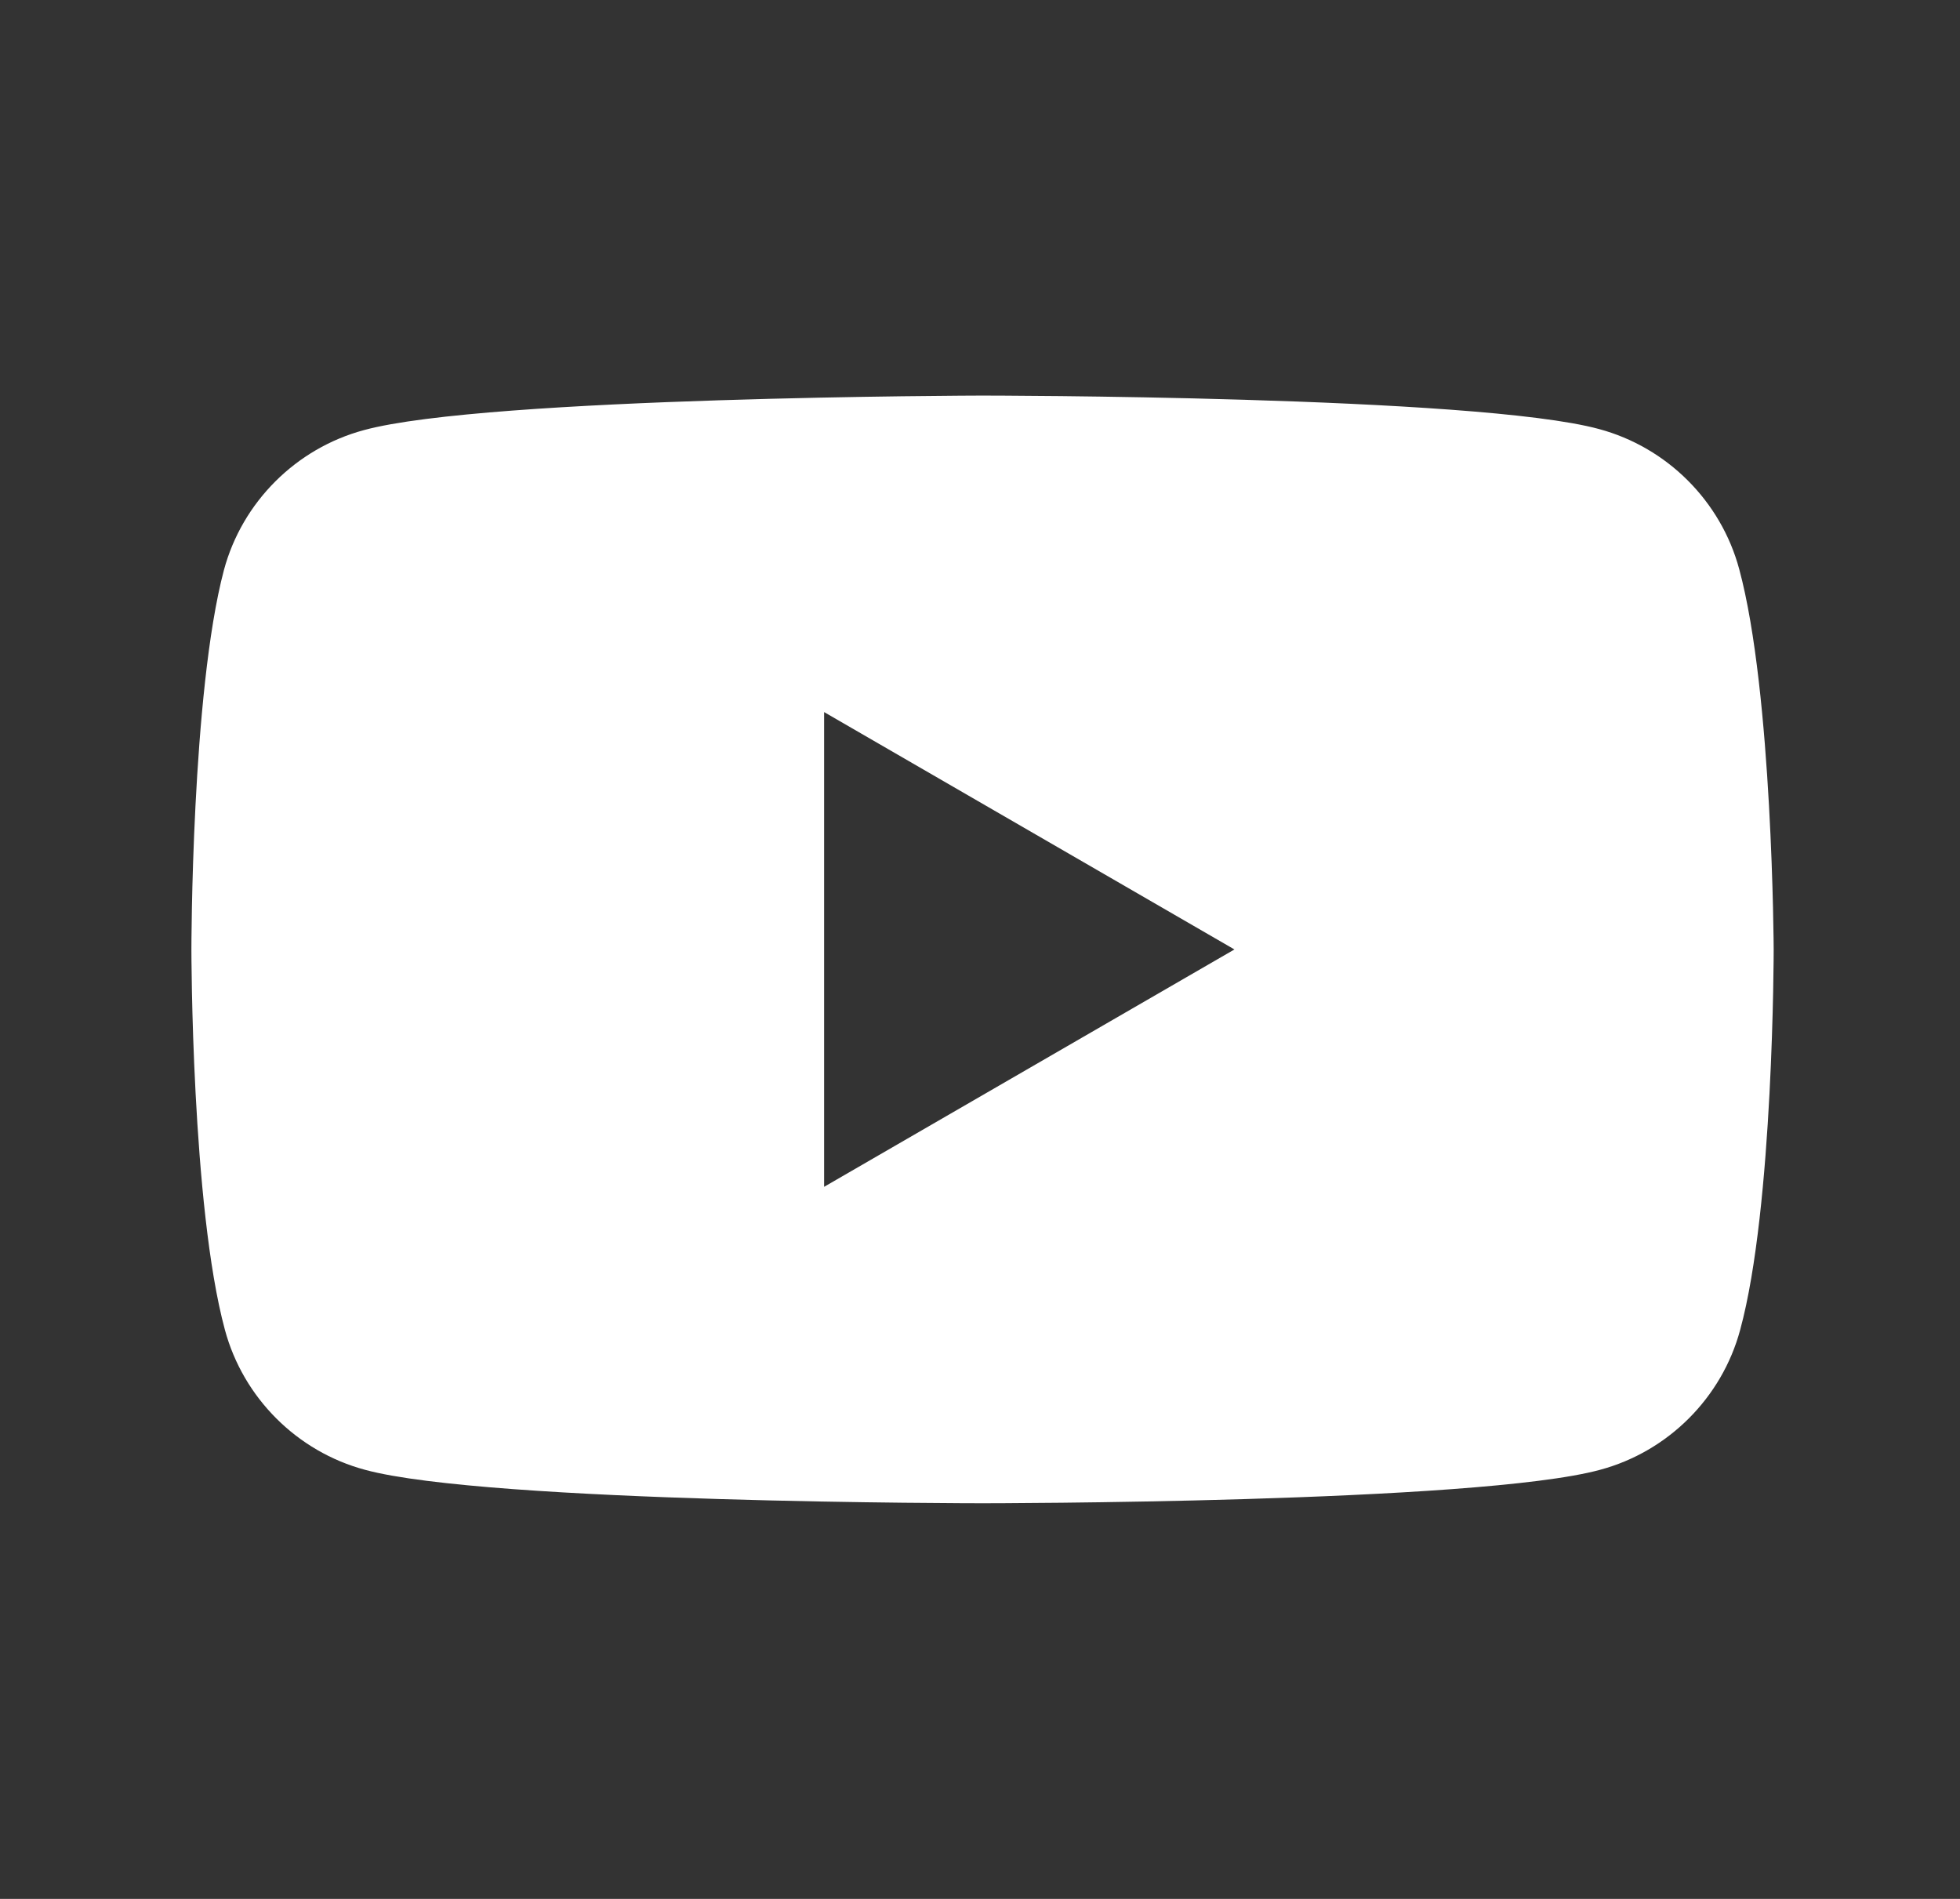
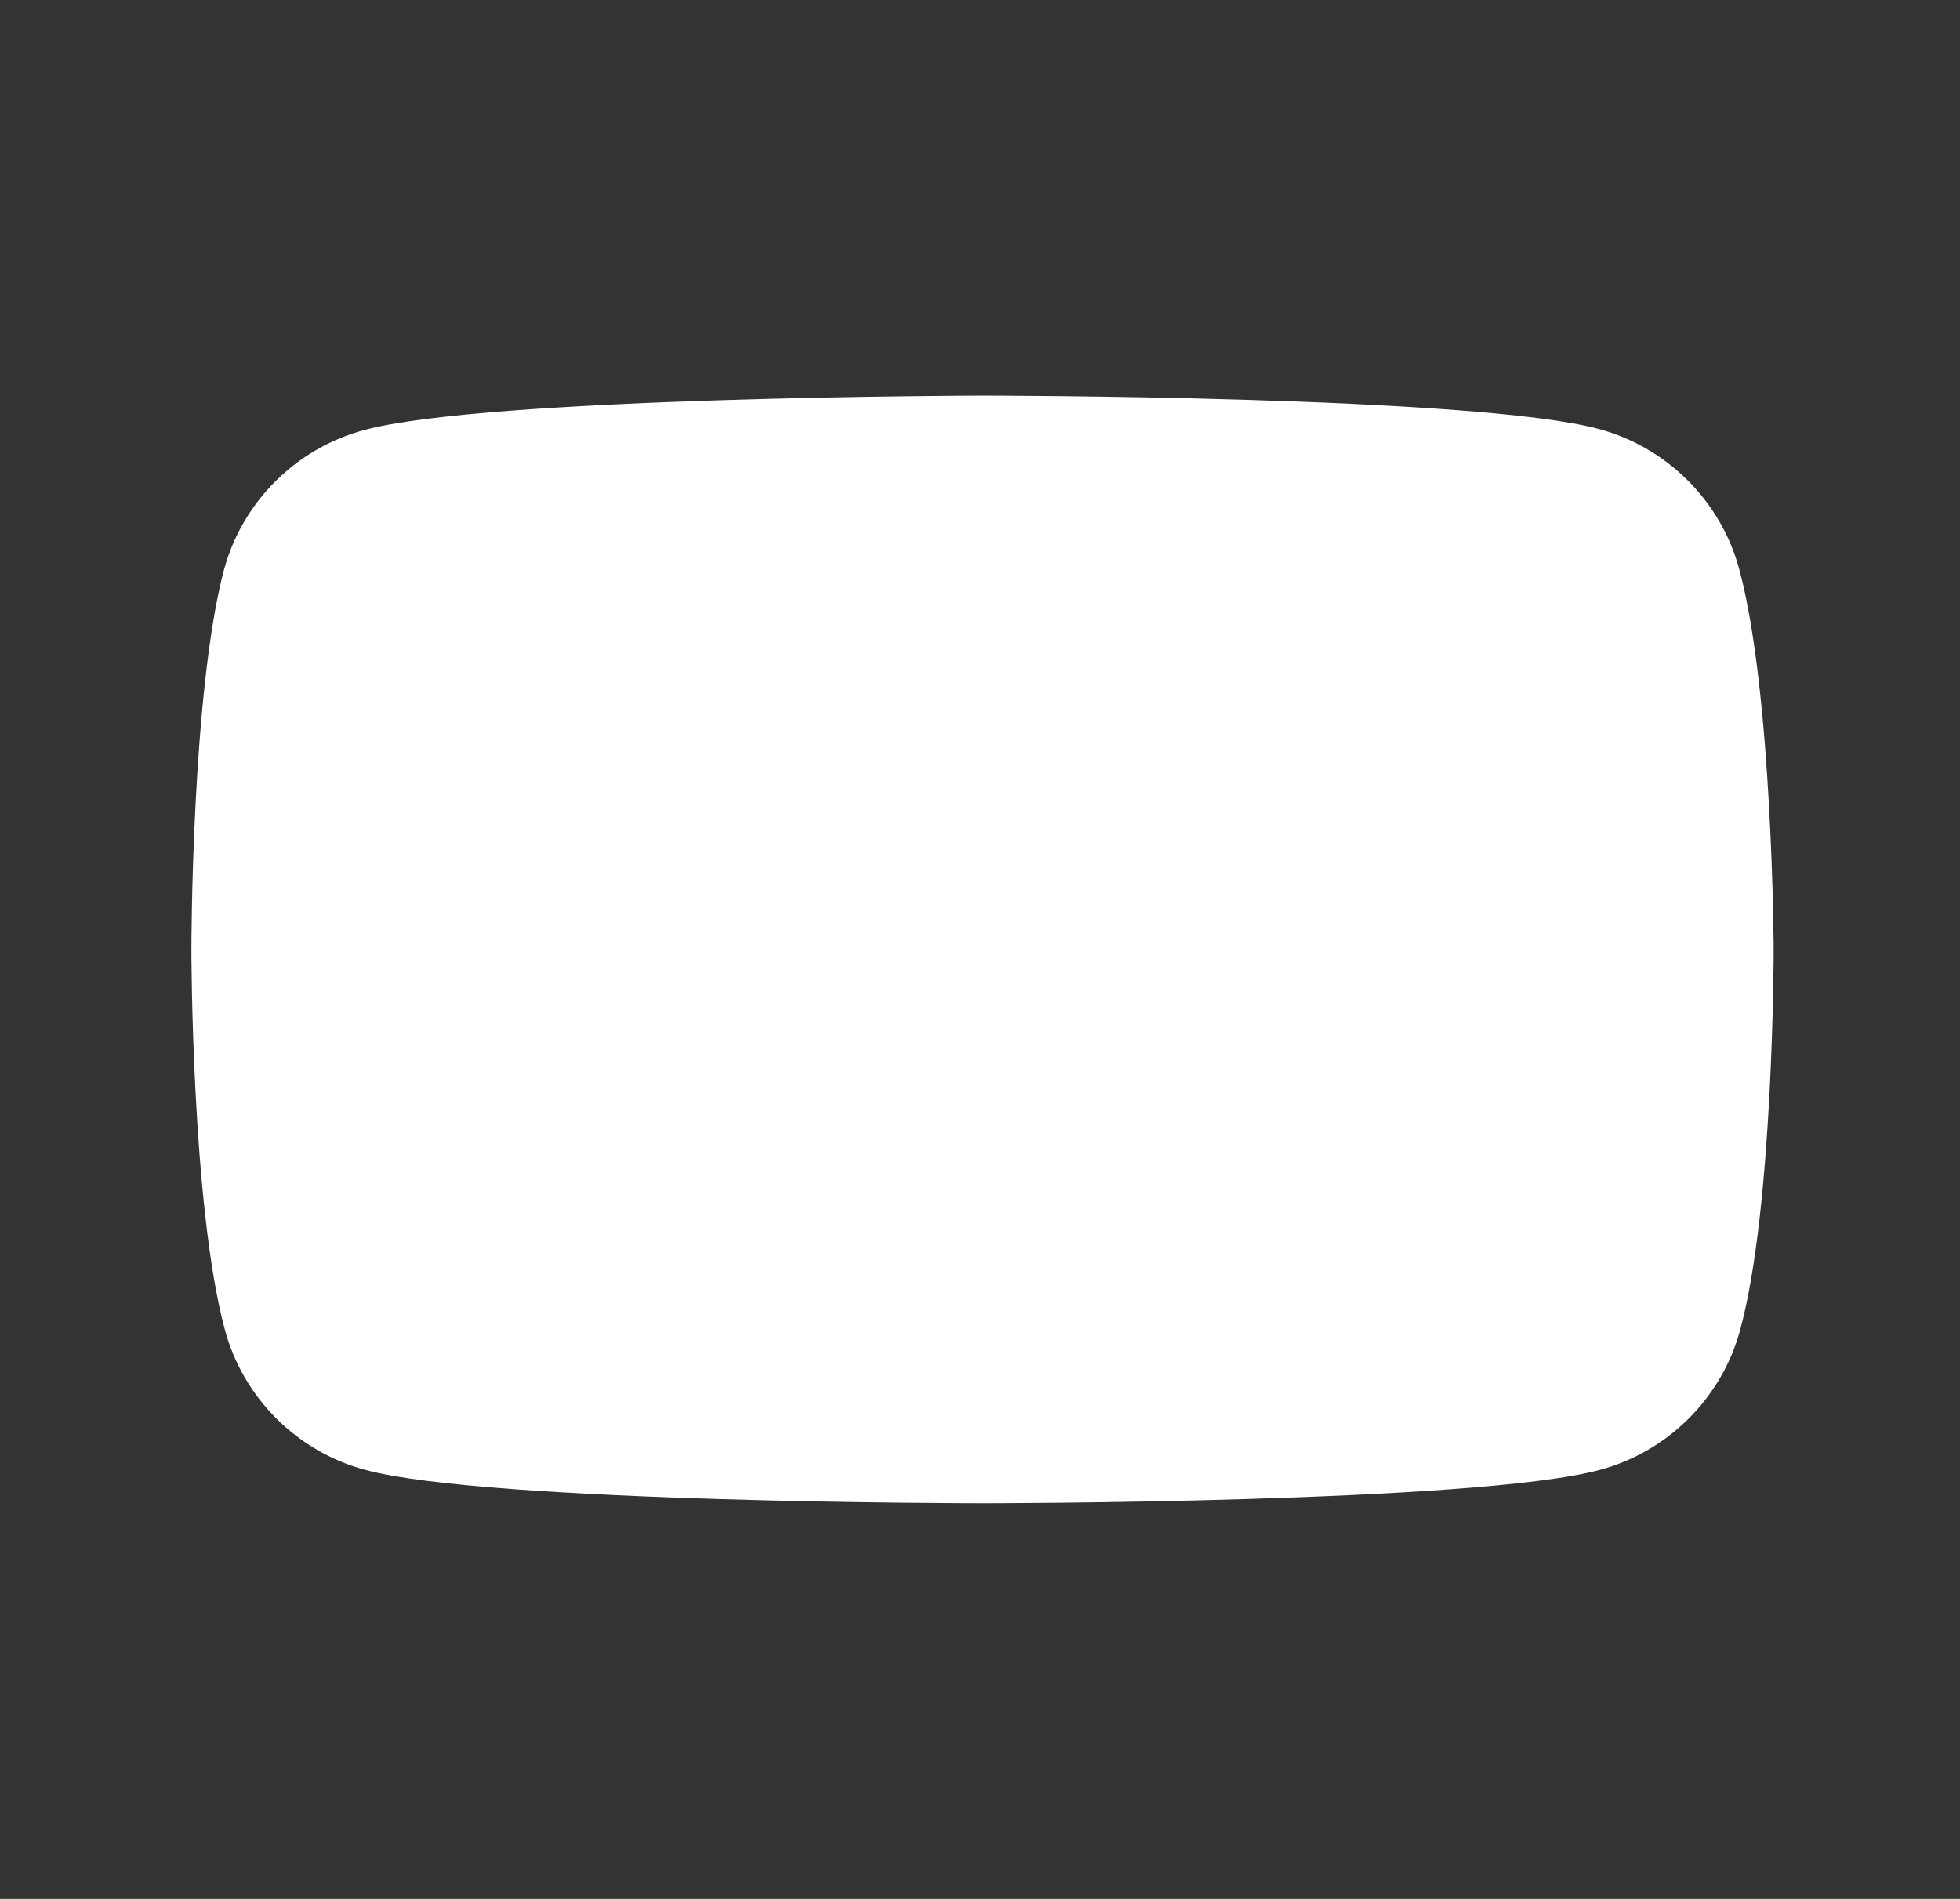
<svg xmlns="http://www.w3.org/2000/svg" width="32" height="31" viewBox="0 0 32 31" fill="none">
  <rect x="0" y="0" width="32" height="31" fill="#333333" stroke="none" />
-   <path fill-rule="evenodd" clip-rule="evenodd" d="M26.106 7.004C27.217 7.303 28.096 8.18 28.395 9.29C28.942 11.31 28.958 15.5 28.958 15.5C28.958 15.5 28.958 19.706 28.411 21.71C28.113 22.819 27.234 23.697 26.123 23.995C24.117 24.541 16.042 24.541 16.042 24.541C16.042 24.541 7.967 24.541 5.96 23.995C4.849 23.697 3.971 22.819 3.672 21.71C3.125 19.689 3.125 15.5 3.125 15.5C3.125 15.5 3.125 11.31 3.656 9.306C3.954 8.197 4.833 7.319 5.944 7.021C7.95 6.475 16.025 6.458 16.025 6.458C16.025 6.458 24.1 6.458 26.106 7.004ZM20.154 15.5L13.455 19.375V11.625L20.154 15.5Z" fill="white" />
+   <path fill-rule="evenodd" clip-rule="evenodd" d="M26.106 7.004C27.217 7.303 28.096 8.18 28.395 9.29C28.942 11.31 28.958 15.5 28.958 15.5C28.958 15.5 28.958 19.706 28.411 21.71C28.113 22.819 27.234 23.697 26.123 23.995C24.117 24.541 16.042 24.541 16.042 24.541C16.042 24.541 7.967 24.541 5.96 23.995C4.849 23.697 3.971 22.819 3.672 21.71C3.125 19.689 3.125 15.5 3.125 15.5C3.125 15.5 3.125 11.31 3.656 9.306C3.954 8.197 4.833 7.319 5.944 7.021C7.95 6.475 16.025 6.458 16.025 6.458C16.025 6.458 24.1 6.458 26.106 7.004ZM20.154 15.5L13.455 19.375L20.154 15.5Z" fill="white" />
</svg>